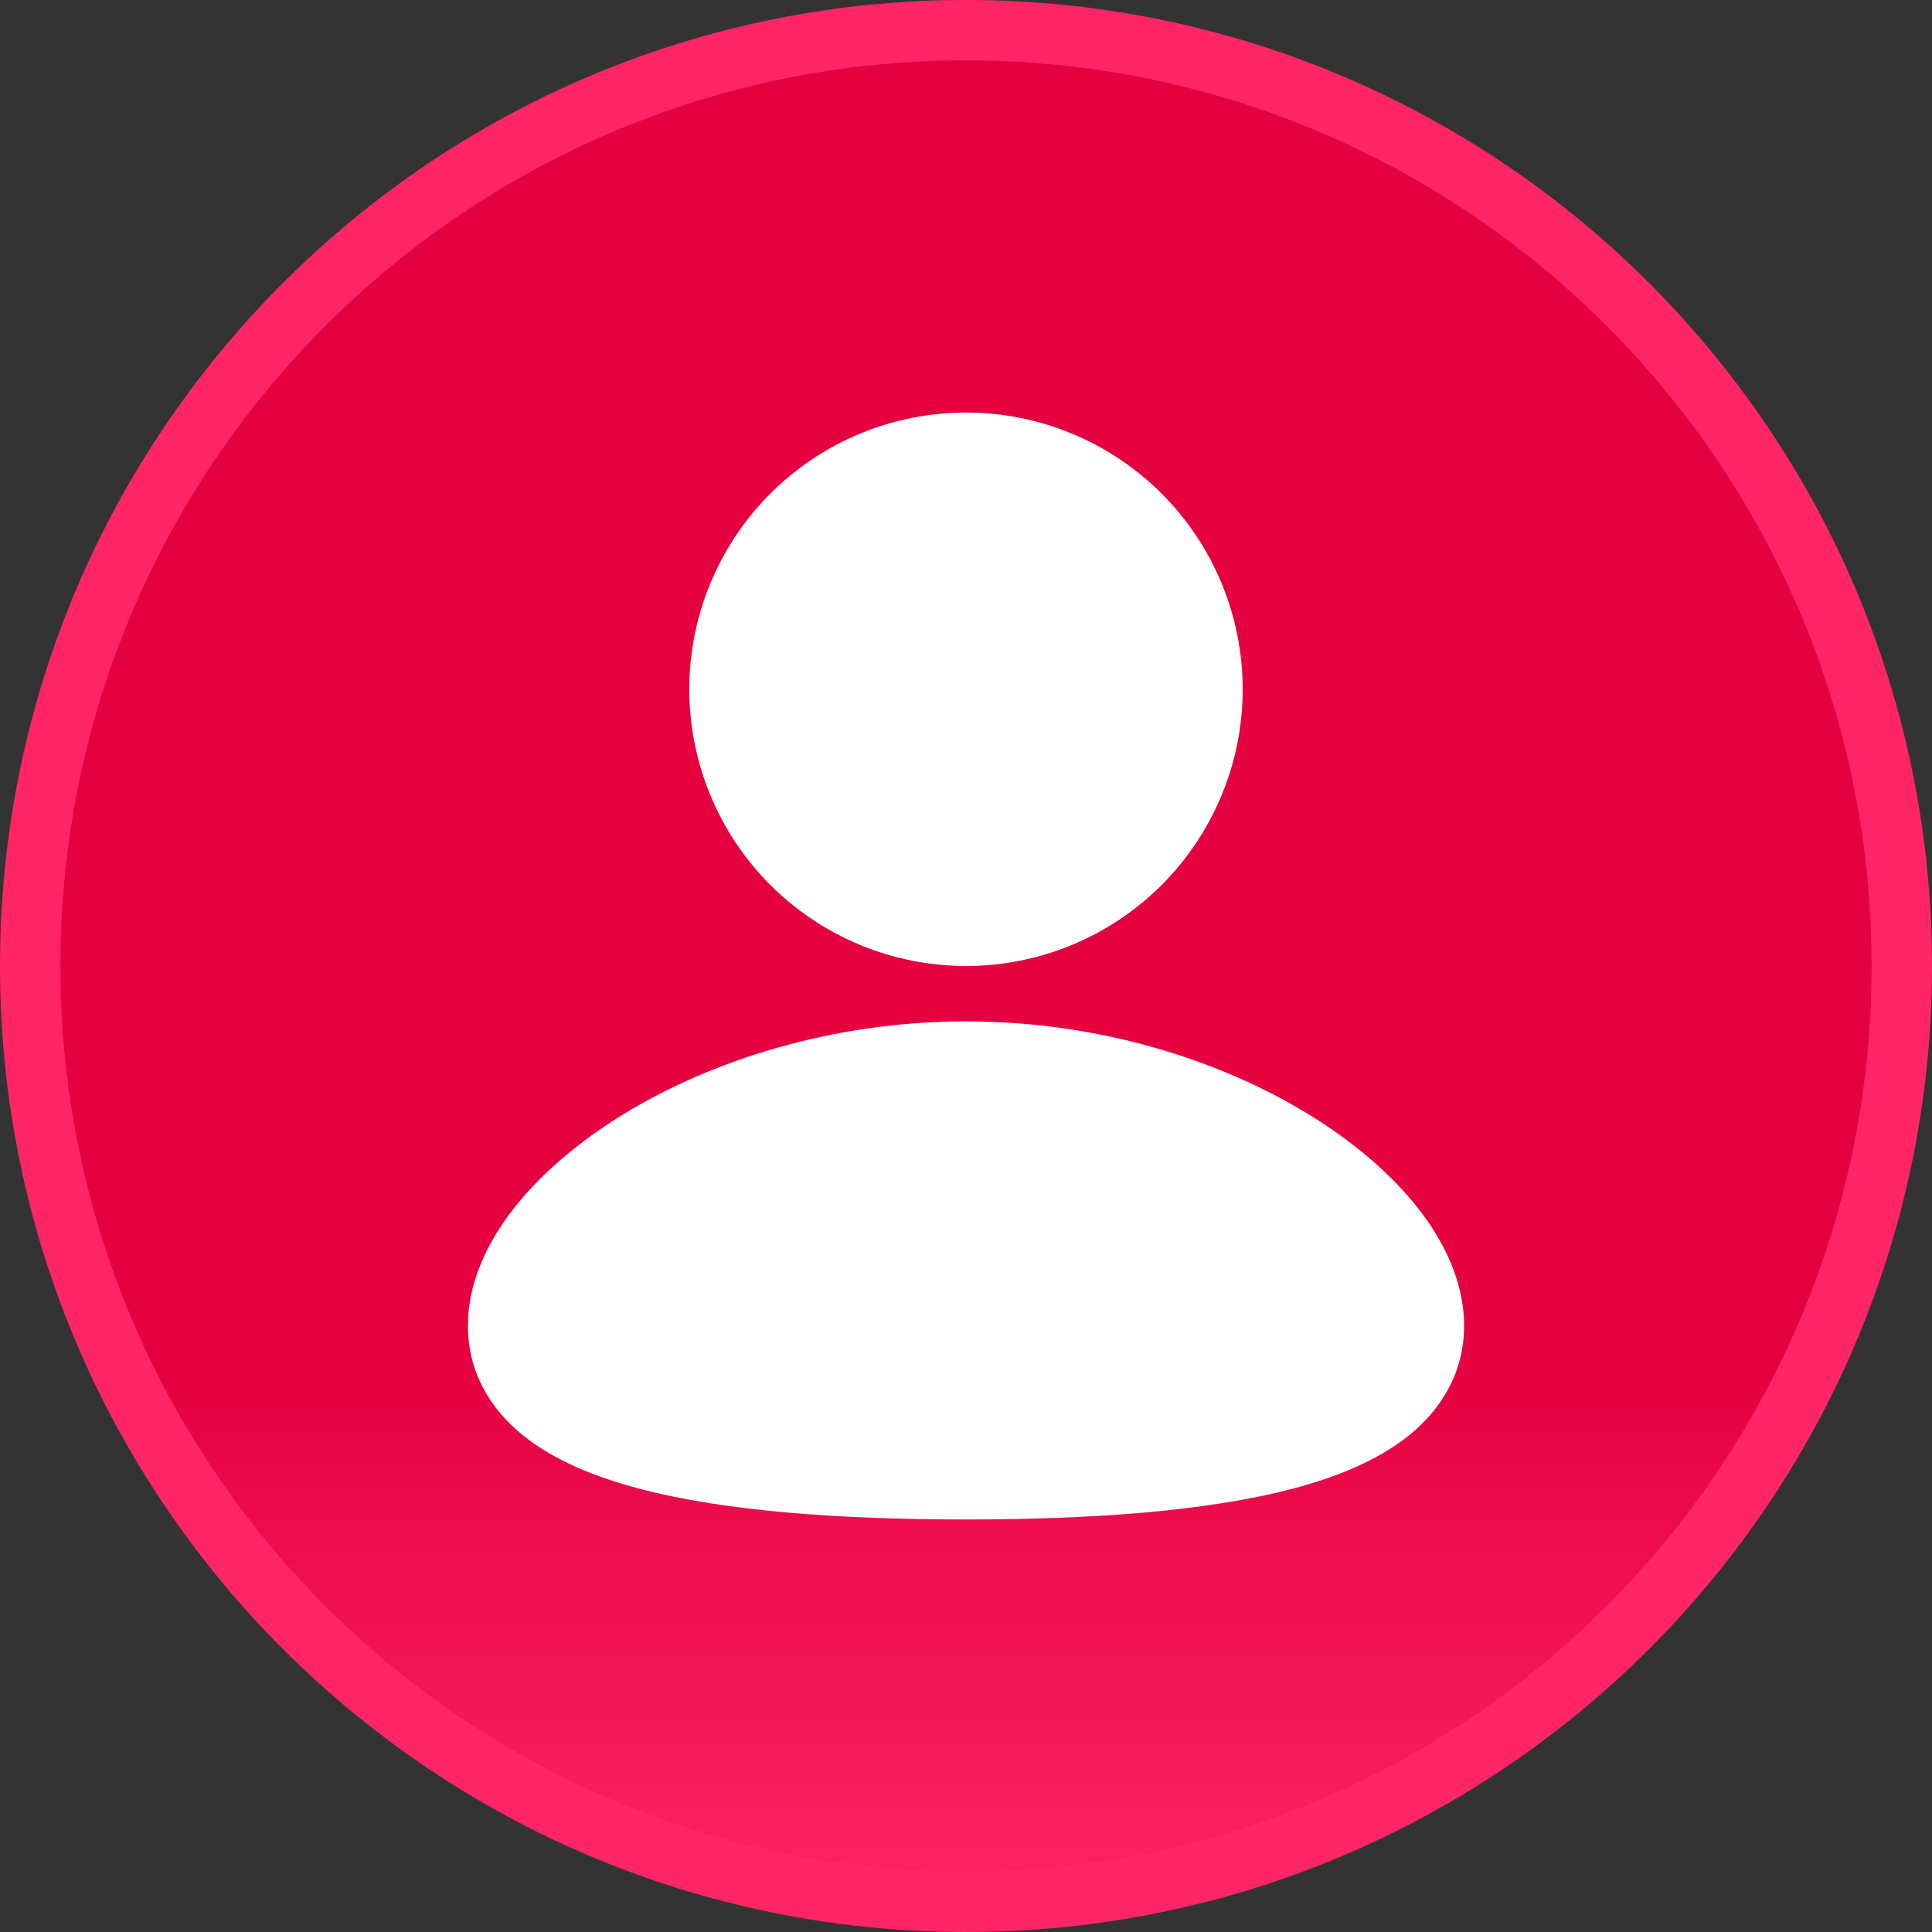
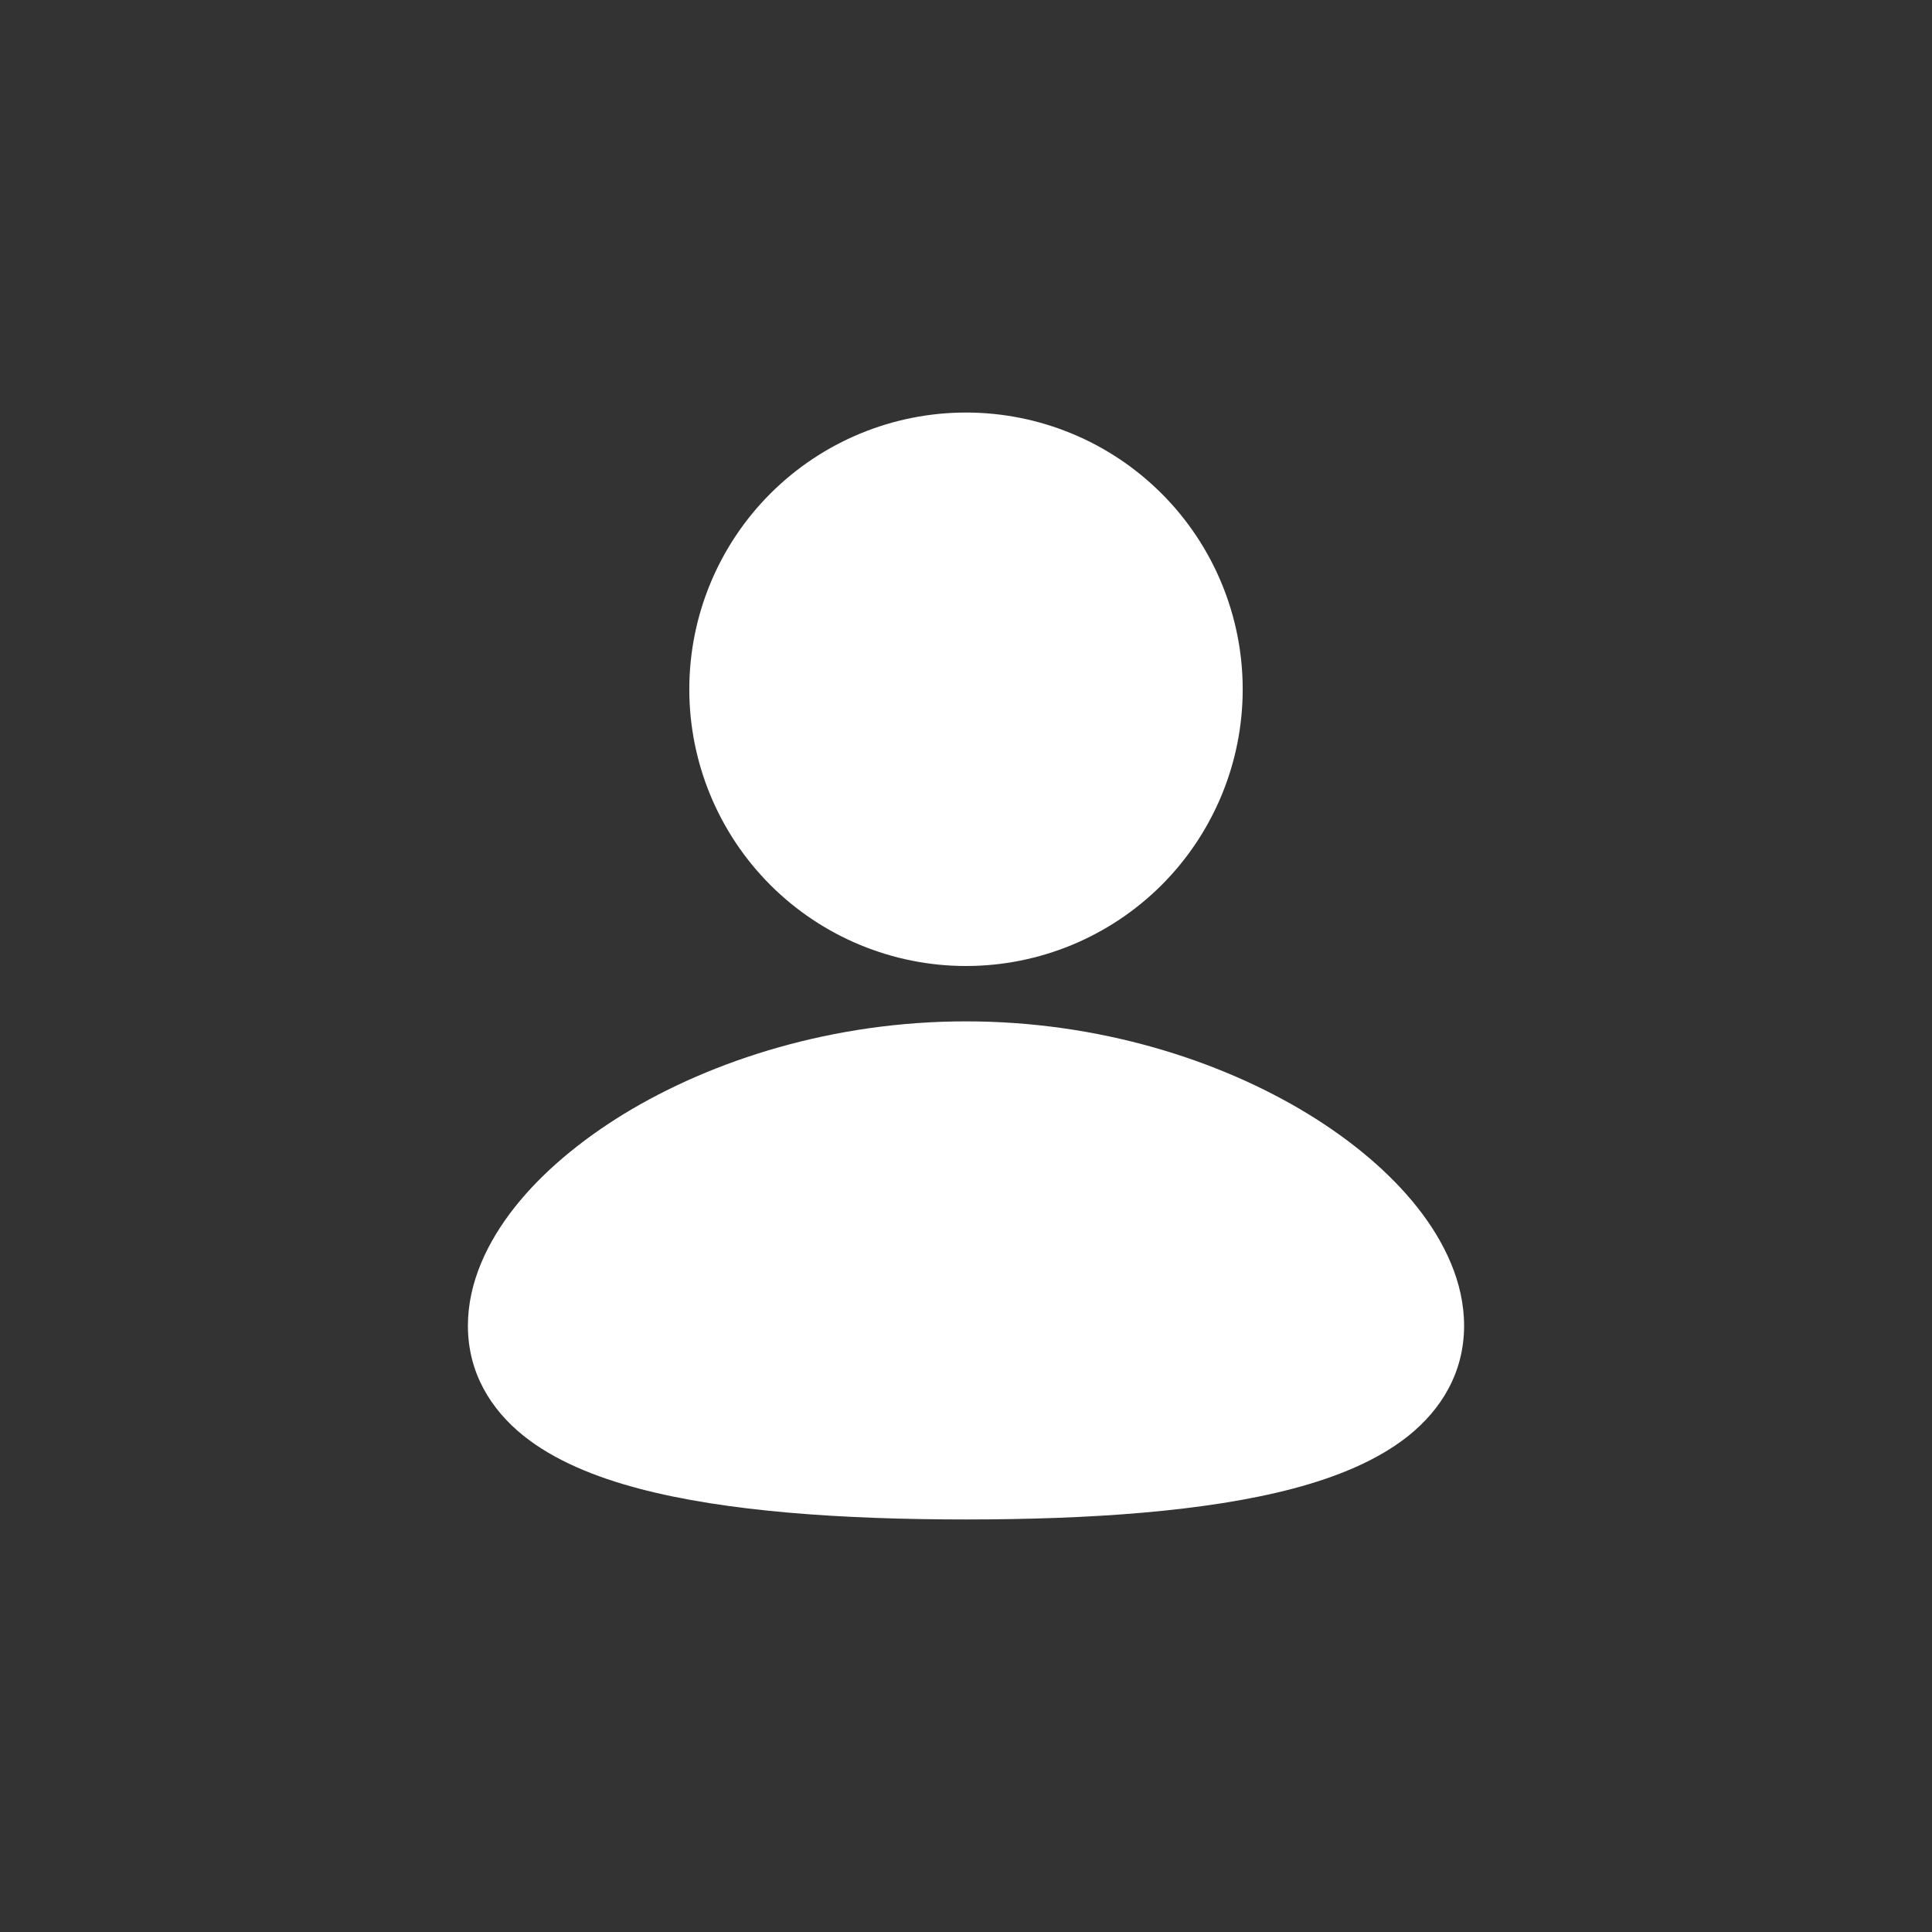
<svg xmlns="http://www.w3.org/2000/svg" width="32" height="32" viewBox="0 0 32 32" fill="none">
  <rect x="0" y="0" width="32" height="32" fill="#333333" stroke="none" />
-   <path d="M16 0.5C24.56 0.5 31.5 7.44 31.5 16C31.5 24.56 24.56 31.5 16 31.5C7.44 31.5 0.5 24.56 0.5 16C0.5 7.44 7.44 0.5 16 0.5Z" fill="url(#paint0_linear_481_21680)" />
-   <path d="M16 0.5C24.56 0.5 31.5 7.44 31.5 16C31.5 24.56 24.56 31.5 16 31.5C7.44 31.5 0.5 24.56 0.5 16C0.5 7.44 7.44 0.5 16 0.5Z" stroke="#FF2567" />
  <path d="M16 16.917C18.196 16.917 20.194 17.553 21.663 18.449C22.396 18.897 23.023 19.425 23.476 19.998C23.922 20.562 24.25 21.237 24.25 21.958C24.25 22.733 23.873 23.343 23.331 23.779C22.817 24.191 22.14 24.464 21.42 24.655C19.974 25.037 18.043 25.167 16 25.167C13.957 25.167 12.026 25.038 10.58 24.655C9.86 24.464 9.183 24.191 8.669 23.779C8.126 23.342 7.75 22.733 7.75 21.958C7.75 21.237 8.078 20.562 8.524 19.997C8.976 19.425 9.603 18.898 10.337 18.448C11.806 17.554 13.805 16.917 16 16.917ZM16 6.833C17.216 6.833 18.381 7.316 19.241 8.176C20.1 9.035 20.583 10.201 20.583 11.417C20.583 12.632 20.1 13.798 19.241 14.658C18.381 15.517 17.216 16 16 16C14.784 16 13.619 15.517 12.759 14.658C11.9 13.798 11.417 12.632 11.417 11.417C11.417 10.201 11.9 9.035 12.759 8.176C13.619 7.316 14.784 6.833 16 6.833Z" fill="white" />
  <defs>
    <linearGradient id="paint0_linear_481_21680" x1="16" y1="32" x2="16" y2="0" gradientUnits="userSpaceOnUse">
      <stop stop-color="#FF2567" />
      <stop offset="0.3" stop-color="#E5003F" />
    </linearGradient>
  </defs>
</svg>